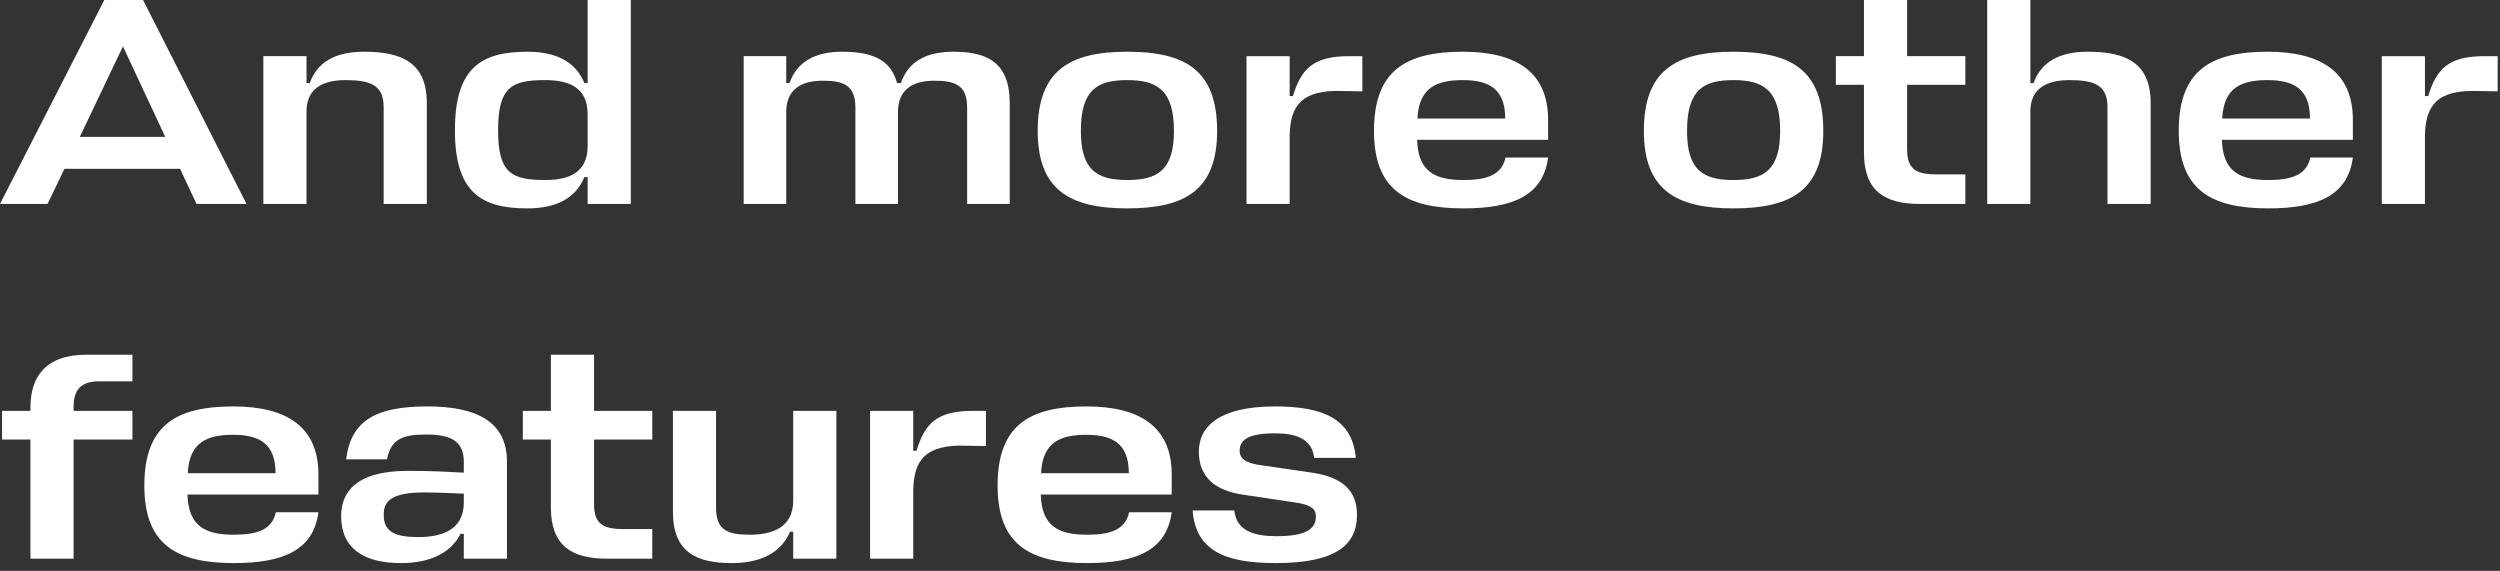
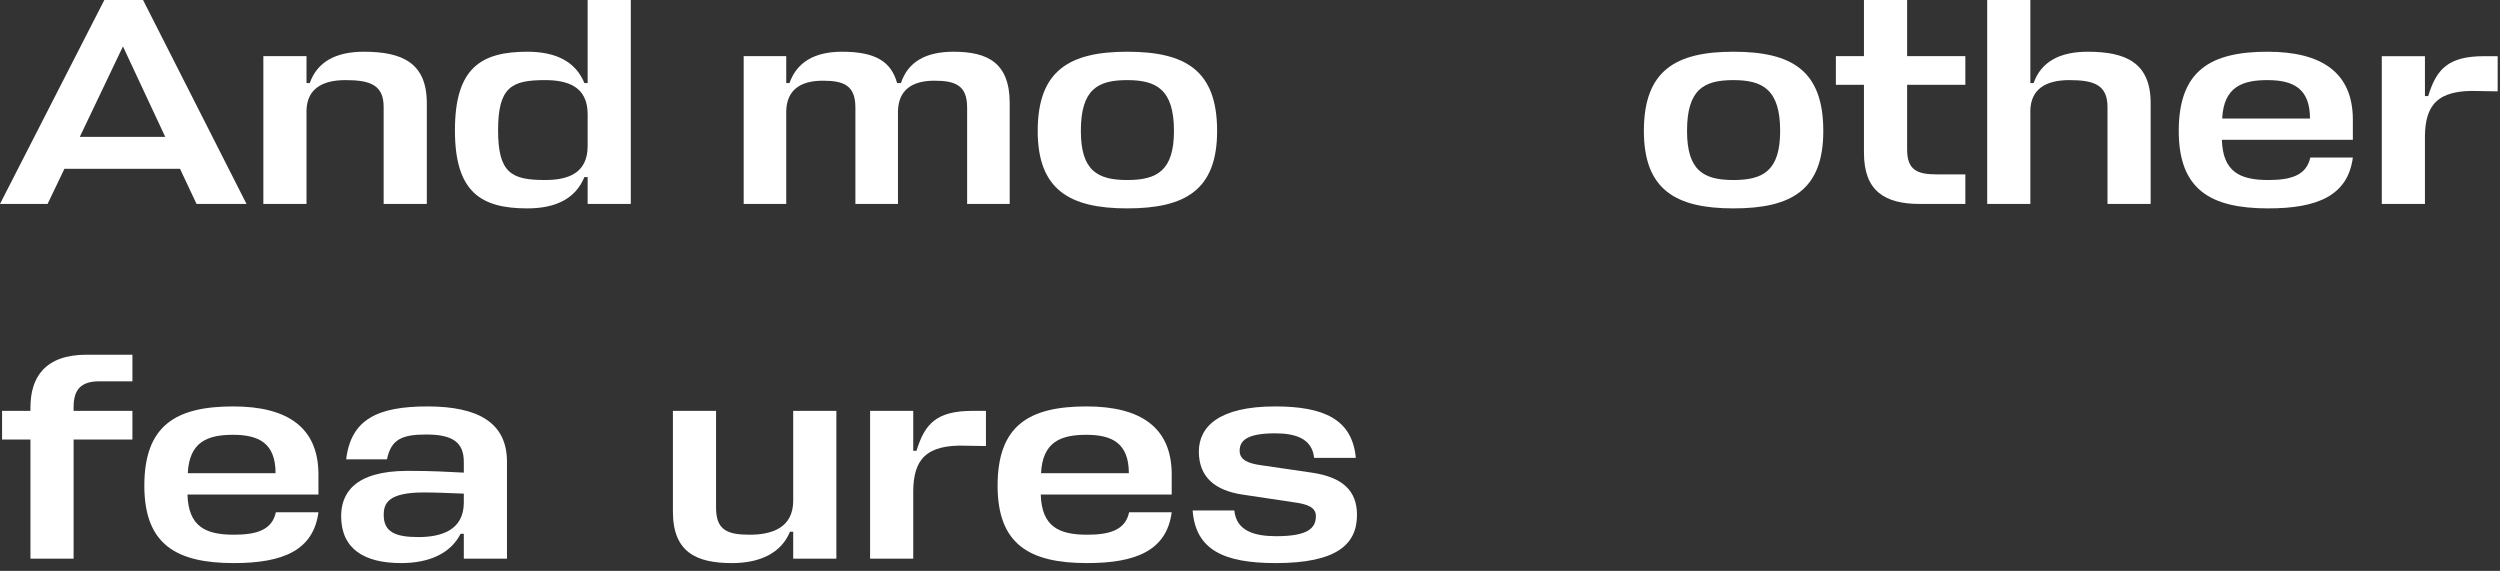
<svg xmlns="http://www.w3.org/2000/svg" fill="none" height="100%" overflow="visible" preserveAspectRatio="none" style="display: block;" viewBox="0 0 254 58" width="100%">
  <rect x="0" y="0" width="254" height="58" fill="#333333" stroke="none" />
  <g id="And more other features">
    <path d="M129.551 44.026C126.728 44.026 125.947 44.747 125.947 45.798C125.947 46.729 126.818 47.089 128.14 47.269L133.275 48.02C136.368 48.471 137.87 49.822 137.87 52.314C137.87 55.318 135.798 57.209 129.611 57.209C124.326 57.209 121.473 55.858 121.172 51.864H125.407C125.617 53.936 127.419 54.477 129.671 54.477C132.825 54.477 133.695 53.696 133.695 52.435C133.695 51.534 132.825 51.233 131.593 51.053L126.188 50.242C123.455 49.822 121.803 48.471 121.803 45.888C121.803 43.335 123.875 41.293 129.551 41.293C134.476 41.293 137.389 42.584 137.75 46.518H133.515C133.305 44.506 131.533 44.026 129.551 44.026Z" fill="white" id="Vector" />
    <path d="M119.045 48.2V50.242H105.741C105.831 53.516 107.603 54.327 110.456 54.327C112.708 54.327 114.33 53.876 114.72 52.044H119.045C118.534 55.918 115.441 57.209 110.456 57.209C104.6 57.209 101.356 55.318 101.356 49.341C101.356 43.185 104.6 41.293 110.396 41.293C115.891 41.293 119.045 43.425 119.045 48.2ZM110.366 44.176C107.813 44.176 105.921 44.867 105.771 48.08H114.69C114.69 45.017 112.978 44.176 110.366 44.176Z" fill="white" id="Vector_2" />
    <path d="M98.822 41.744H100.173V45.317L98.251 45.287C93.987 45.107 92.846 46.789 92.786 49.792V56.759H88.401V41.744H92.786V45.798H93.116C93.957 43.065 95.128 41.744 98.822 41.744Z" fill="white" id="Vector_3" />
    <path d="M72.752 41.744V51.594C72.752 53.876 73.923 54.327 76.176 54.327C78.308 54.327 80.59 53.696 80.59 50.873V41.744H84.975V56.759H80.59V54.026H80.26C79.389 56.158 77.257 57.21 74.374 57.21C70.74 57.21 68.368 56.099 68.368 51.984V41.744H72.752Z" fill="white" id="Vector_4" />
-     <path d="M66.271 53.756V56.76H61.646C58.072 56.76 55.97 55.438 55.97 51.564V44.657H53.117V41.744H55.97V36.038H60.355V41.744H66.271V44.657H60.355V51.234C60.355 53.336 61.406 53.756 63.388 53.756H66.271Z" fill="white" id="Vector_5" />
    <path d="M40.757 57.209C37.003 57.209 34.661 55.768 34.661 52.435C34.661 50.212 35.922 47.84 41.418 47.84C44.061 47.84 45.262 47.93 47.124 48.02V46.939C47.124 44.957 46.013 44.146 43.31 44.146C40.847 44.146 39.736 44.627 39.316 46.669H35.172C35.652 42.614 38.355 41.293 43.43 41.293C48.535 41.293 51.508 42.915 51.508 46.909V56.759H47.124V54.236H46.794C45.772 56.248 43.58 57.209 40.757 57.209ZM42.499 54.567C44.781 54.567 47.124 53.906 47.124 51.053V50.152C45.562 50.092 44.181 50.032 43.07 50.032C39.436 50.032 38.985 51.143 38.985 52.314C38.985 54.026 40.127 54.567 42.499 54.567Z" fill="white" id="Vector_6" />
    <path d="M32.353 48.2V50.242H19.049C19.139 53.516 20.911 54.327 23.764 54.327C26.016 54.327 27.638 53.876 28.029 52.044H32.353C31.842 55.918 28.749 57.209 23.764 57.209C17.908 57.209 14.665 55.318 14.665 49.341C14.665 43.185 17.908 41.293 23.704 41.293C29.2 41.293 32.353 43.425 32.353 48.2ZM23.674 44.176C21.121 44.176 19.229 44.867 19.079 48.08H27.998C27.998 45.017 26.287 44.176 23.674 44.176Z" fill="white" id="Vector_7" />
    <path d="M13.454 38.741H10.091C8.229 38.741 7.478 39.582 7.478 41.354V41.744H13.454V44.657H7.478V56.76H3.094V44.657H0.211V41.744H3.094V41.384C3.094 38.35 4.565 36.038 8.799 36.038H13.454V38.741Z" fill="white" id="Vector_8" />
    <path d="M252.41 5.707H253.762V9.28L251.84 9.25C247.575 9.07 246.434 10.752 246.374 13.755V20.722H241.99V5.707H246.374V9.761H246.704C247.545 7.028 248.717 5.707 252.41 5.707Z" fill="white" id="Vector_9" />
    <path d="M239.05 12.163V14.205H225.746C225.836 17.479 227.608 18.29 230.461 18.29C232.713 18.29 234.335 17.839 234.725 16.007H239.05C238.539 19.881 235.446 21.172 230.461 21.172C224.605 21.172 221.361 19.28 221.361 13.304C221.361 7.148 224.605 5.256 230.401 5.256C235.896 5.256 239.05 7.388 239.05 12.163ZM230.371 8.139C227.818 8.139 225.926 8.83 225.776 12.043H234.695C234.695 8.98 232.983 8.139 230.371 8.139Z" fill="white" id="Vector_10" />
    <path d="M214.122 20.721V10.871C214.122 8.619 212.74 8.139 210.248 8.139C207.785 8.139 206.344 9.1 206.284 11.202V20.721H201.899V0H206.284V8.439H206.614C207.365 6.307 209.227 5.256 212.11 5.256C215.984 5.256 218.506 6.367 218.506 10.481V20.721H214.122Z" fill="white" id="Vector_11" />
    <path d="M199.679 17.718V20.721H195.054C191.48 20.721 189.378 19.4 189.378 15.526V8.619H186.525V5.706H189.378V0H193.763V5.706H199.679V8.619H193.763V15.196C193.763 17.298 194.814 17.718 196.796 17.718H199.679Z" fill="white" id="Vector_12" />
    <path d="M176.118 18.29C179.121 18.29 180.863 17.358 180.863 13.304C180.863 9.1 179.091 8.139 176.118 8.139C173.115 8.139 171.403 9.07 171.403 13.304C171.403 17.358 173.115 18.29 176.118 18.29ZM176.118 5.256C182.034 5.256 185.247 7.148 185.247 13.304C185.247 19.28 182.034 21.172 176.118 21.172C170.262 21.172 167.018 19.28 167.018 13.304C167.018 7.148 170.262 5.256 176.118 5.256Z" fill="white" id="Vector_13" />
-     <path d="M157.286 12.163V14.205H143.982C144.072 17.479 145.844 18.29 148.697 18.29C150.949 18.29 152.571 17.839 152.961 16.007H157.286C156.775 19.881 153.682 21.172 148.697 21.172C142.841 21.172 139.597 19.28 139.597 13.304C139.597 7.148 142.841 5.256 148.637 5.256C154.132 5.256 157.286 7.388 157.286 12.163ZM148.607 8.139C146.054 8.139 144.162 8.83 144.012 12.043H152.931C152.931 8.98 151.219 8.139 148.607 8.139Z" fill="white" id="Vector_14" />
-     <path d="M137.065 5.707H138.416V9.28L136.494 9.25C132.23 9.07 131.089 10.752 131.029 13.755V20.722H126.644V5.707H131.029V9.761H131.359C132.2 7.028 133.371 5.707 137.065 5.707Z" fill="white" id="Vector_15" />
    <path d="M114.53 18.29C117.533 18.29 119.275 17.358 119.275 13.304C119.275 9.1 117.503 8.139 114.53 8.139C111.527 8.139 109.815 9.07 109.815 13.304C109.815 17.358 111.527 18.29 114.53 18.29ZM114.53 5.256C120.446 5.256 123.659 7.148 123.659 13.304C123.659 19.28 120.446 21.172 114.53 21.172C108.674 21.172 105.431 19.28 105.431 13.304C105.431 7.148 108.674 5.256 114.53 5.256Z" fill="white" id="Vector_16" />
    <path d="M86.909 20.722V10.932C86.909 8.68 85.738 8.199 83.606 8.199C81.293 8.199 79.942 9.16 79.882 11.262V20.722H75.558V5.706H79.882V8.439H80.212C80.963 6.307 82.765 5.256 85.558 5.256C88.981 5.256 90.543 6.277 91.144 8.439H91.534C92.255 6.277 94.057 5.256 96.88 5.256C100.333 5.256 102.586 6.367 102.586 10.481V20.722H98.261V10.932C98.261 8.68 97.09 8.199 94.928 8.199C92.645 8.199 91.294 9.16 91.234 11.262V20.722H86.909Z" fill="white" id="Vector_17" />
    <path d="M53.578 21.172C48.894 21.172 46.221 19.55 46.221 13.244C46.221 6.877 48.894 5.256 53.578 5.256C56.551 5.256 58.503 6.307 59.374 8.439H59.705V0H64.089V20.721H59.705V17.989H59.374C58.503 20.121 56.551 21.172 53.578 21.172ZM55.38 18.289C57.633 18.289 59.705 17.658 59.705 14.835V11.592C59.705 8.769 57.633 8.139 55.38 8.139C51.987 8.139 50.605 8.829 50.605 13.244C50.605 17.598 51.987 18.289 55.38 18.289Z" fill="white" id="Vector_18" />
    <path d="M38.979 20.722V10.872C38.979 8.62 37.598 8.139 35.105 8.139C32.643 8.139 31.201 9.1 31.141 11.202V20.722H26.757V5.706H31.141V8.439H31.472C32.222 6.307 34.084 5.256 36.967 5.256C40.841 5.256 43.364 6.367 43.364 10.481V20.722H38.979Z" fill="white" id="Vector_19" />
    <path d="M-0.001 20.721L10.6 -8.40501e-05H14.534L25.045 20.721H19.97L18.288 17.148H6.546L4.834 20.721H-0.001ZM12.492 4.715L8.108 13.904H16.787L12.492 4.715Z" fill="white" id="Vector_20" />
  </g>
</svg>